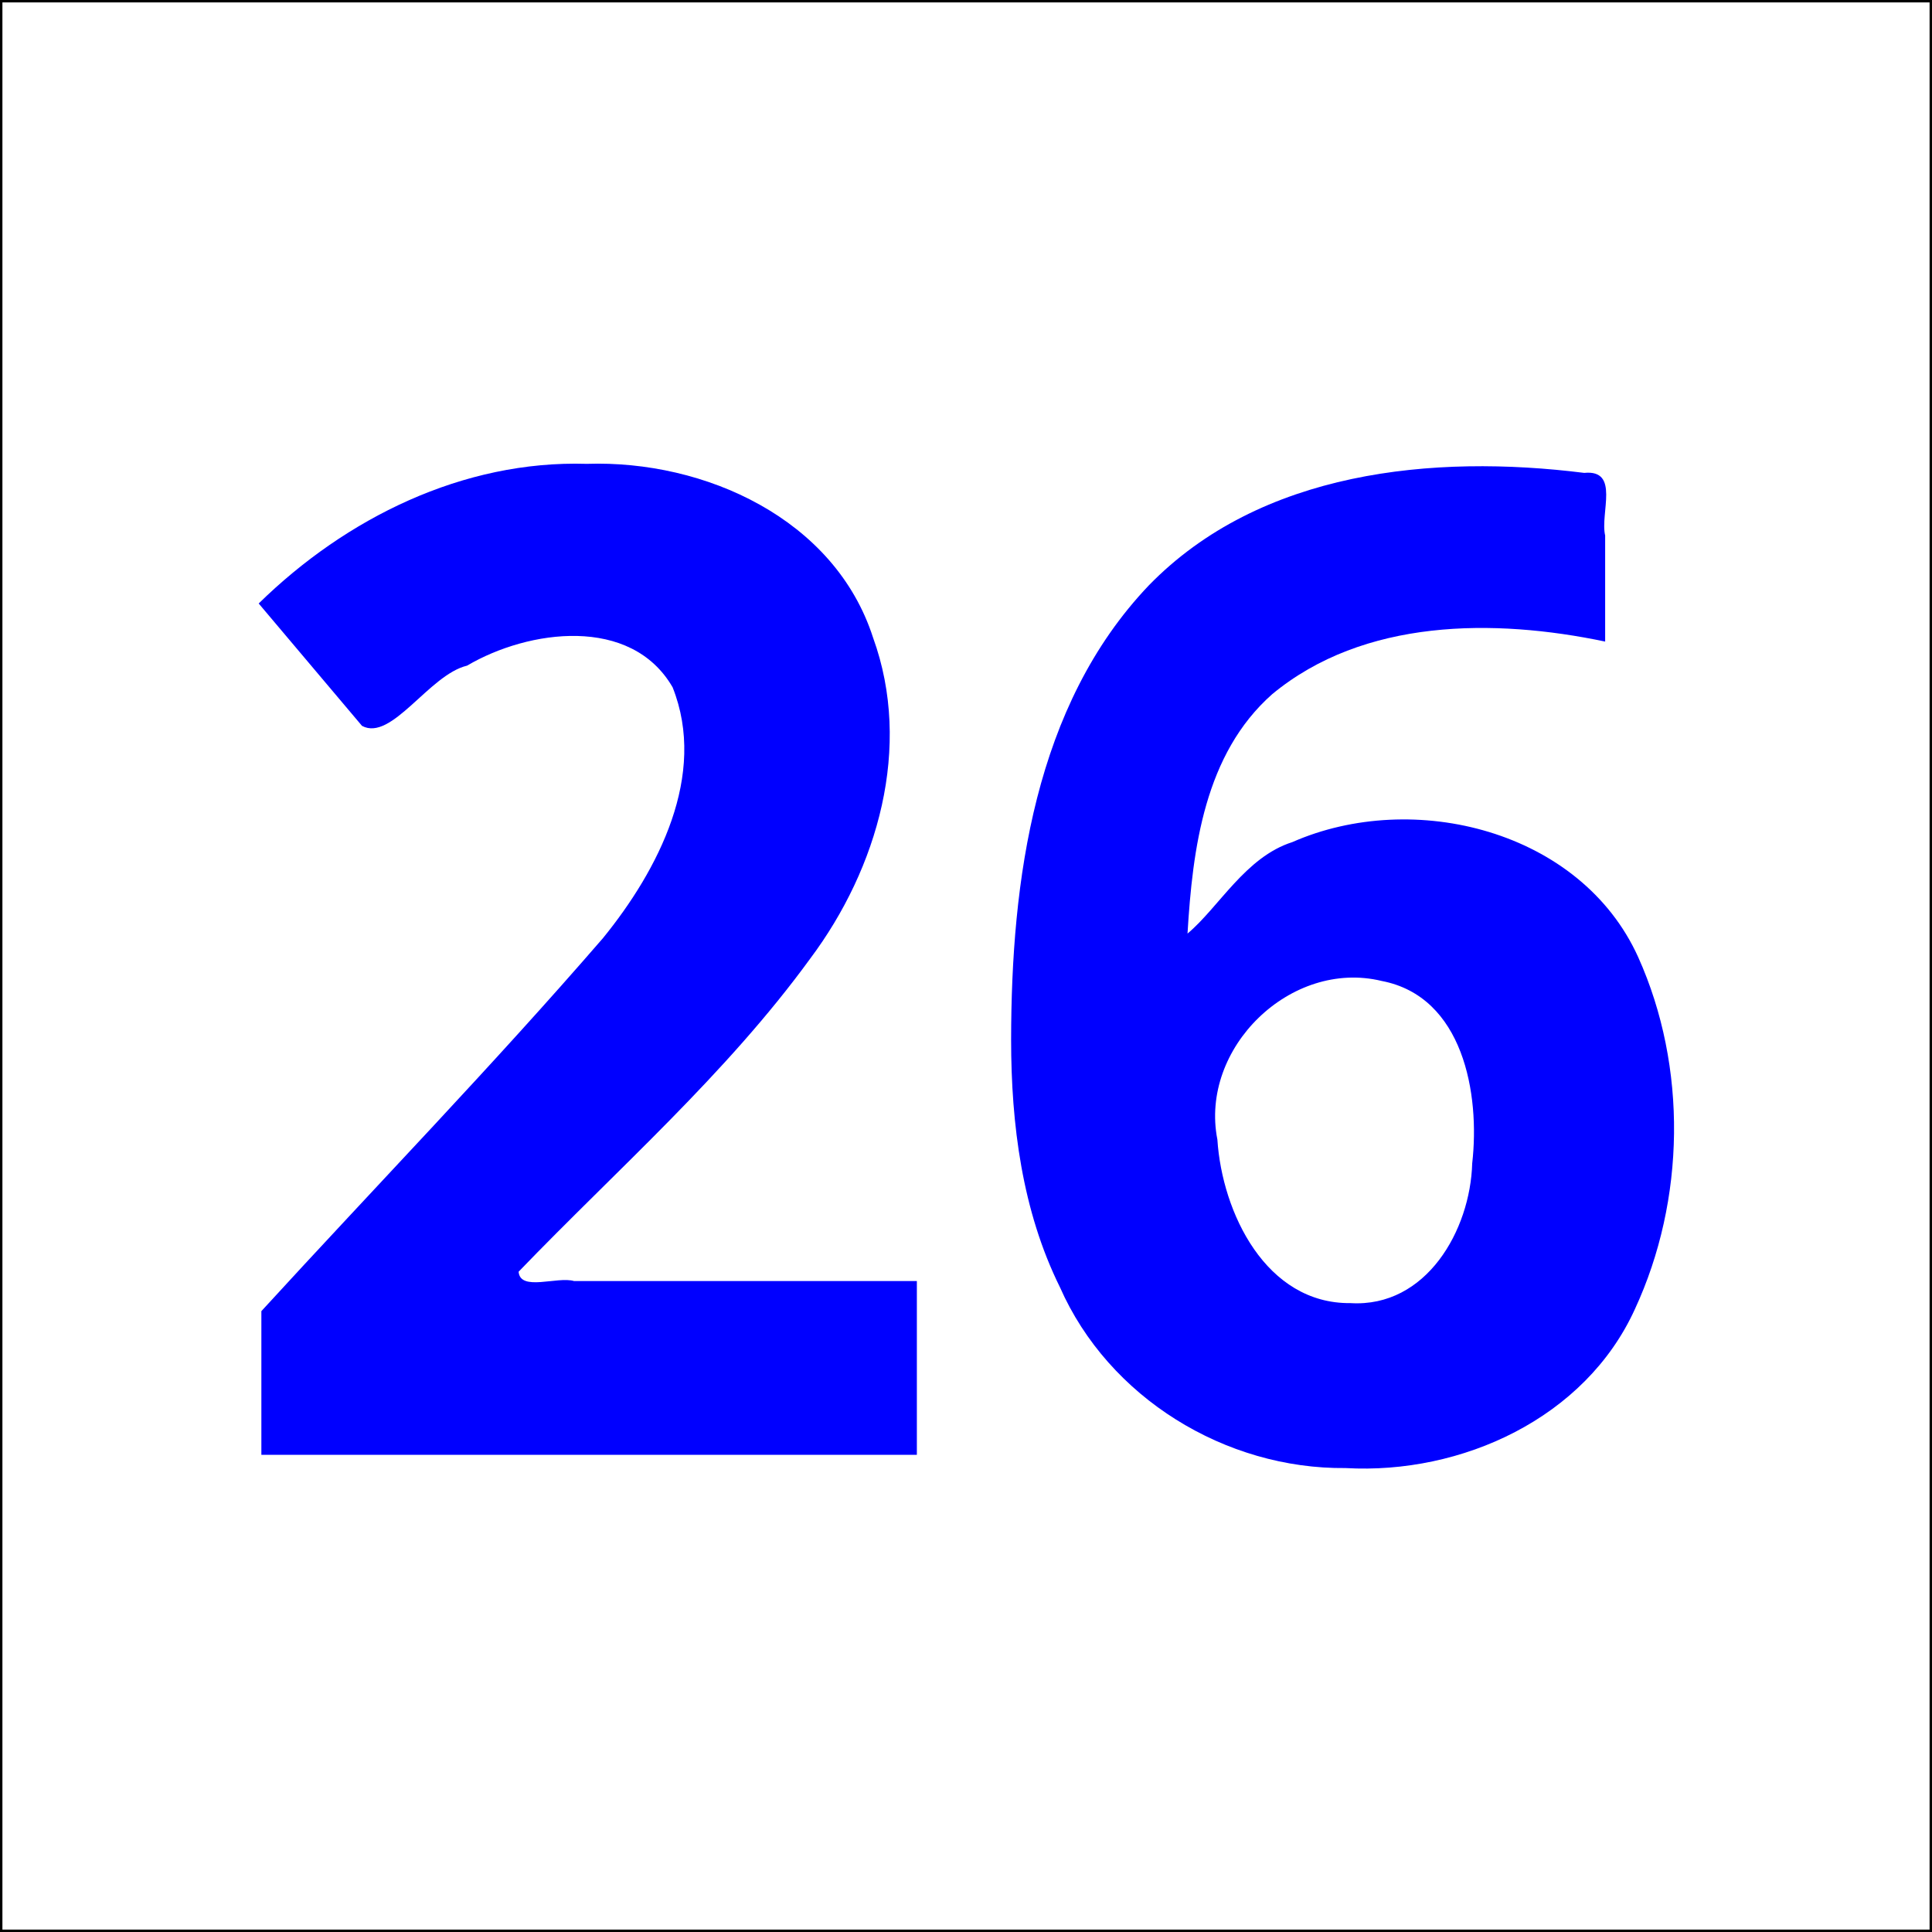
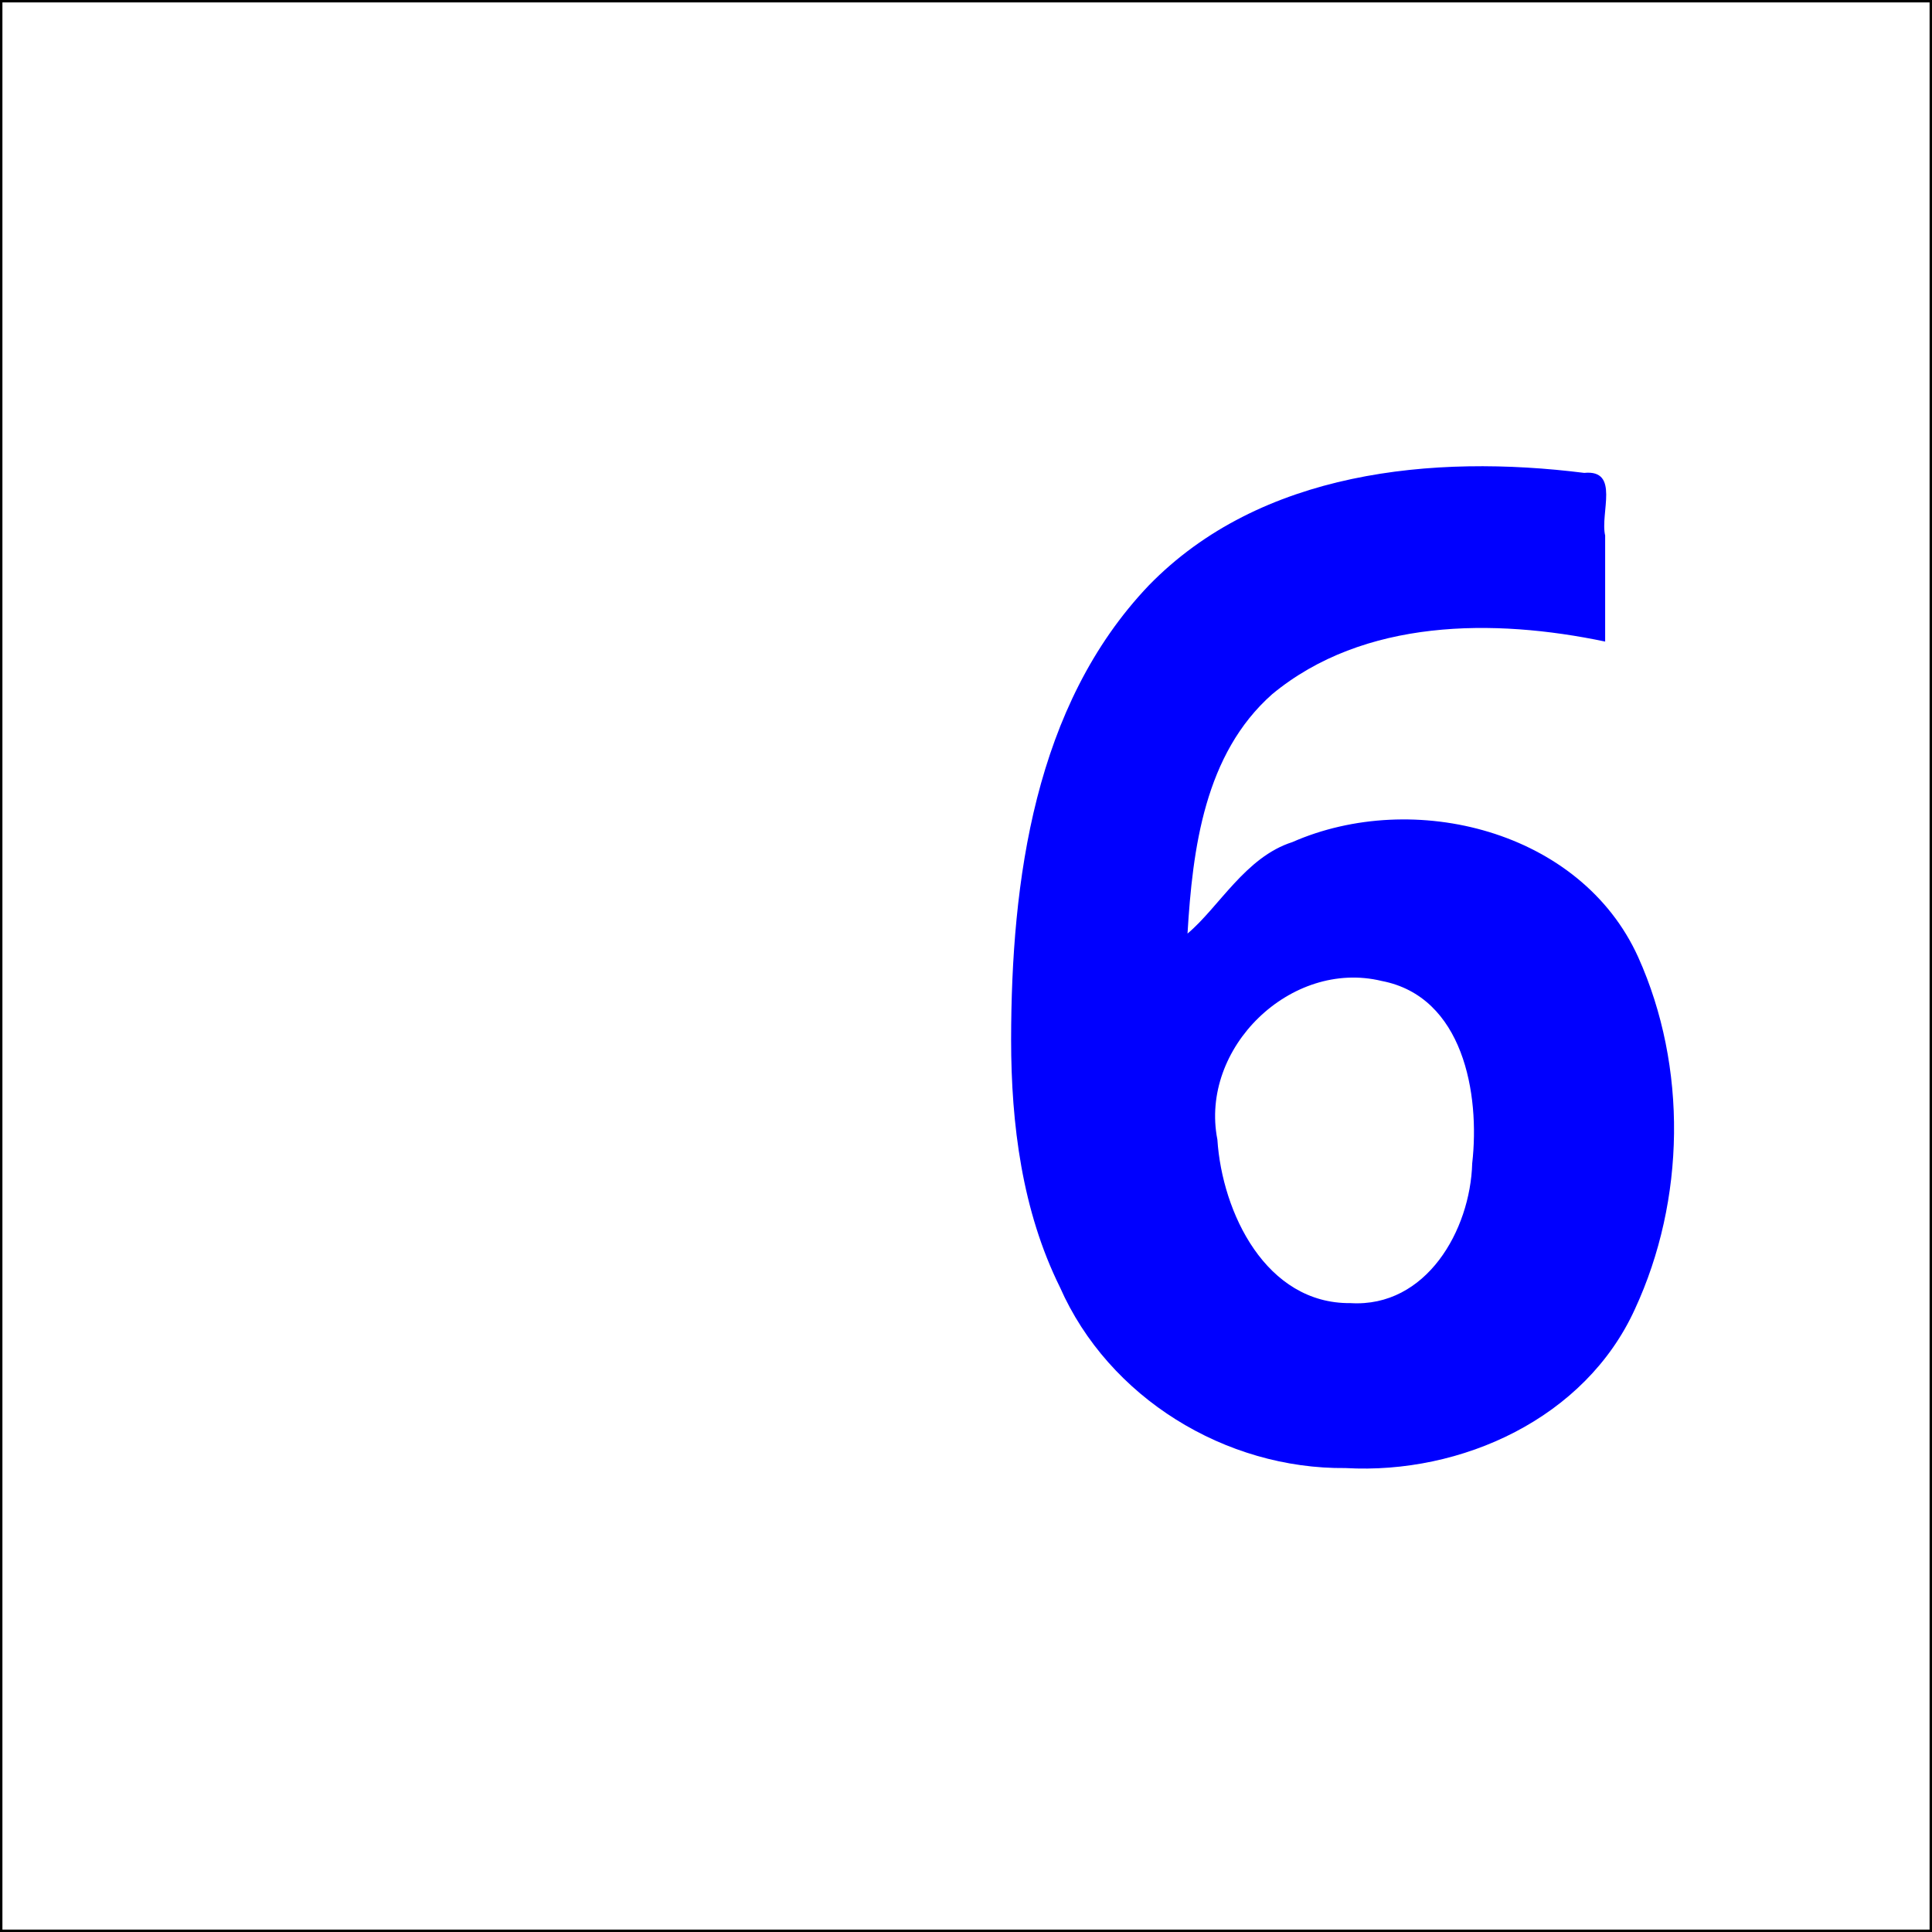
<svg xmlns="http://www.w3.org/2000/svg" xmlns:ns1="http://www.inkscape.org/namespaces/inkscape" xmlns:ns2="http://sodipodi.sourceforge.net/DTD/sodipodi-0.dtd" version="1.2" width="120" height="120" id="svg2" ns1:version="0.48.4 r9939" ns2:docname="blue_26_white.svg">
  <rect width="100%" height="100%" fill="#808080" stroke="none" />
  <ns2:namedview pagecolor="#ffffff" bordercolor="#666666" borderopacity="1" objecttolerance="10" gridtolerance="10" guidetolerance="10" ns1:pageopacity="0" ns1:pageshadow="2" ns1:window-width="1855" ns1:window-height="1056" id="namedview3046" showgrid="false" ns1:zoom="7.1916667" ns1:cx="14.739282" ns1:cy="60" ns1:window-x="65" ns1:window-y="24" ns1:window-maximized="1" ns1:current-layer="svg2" />
  <title id="title3142">26blue/white</title>
  <defs id="defs4" />
  <g transform="translate(-96.217,-914.224)" id="layer1" style="stroke:#000000;stroke-width:0.3;stroke-miterlimit:4;stroke-dasharray:none">
    <flowRoot transform="translate(0,932.362)" id="flowRoot2987" xml:space="preserve" style="font-size:72px;font-style:normal;font-variant:normal;font-weight:bold;font-stretch:normal;line-height:125%;letter-spacing:0px;word-spacing:0px;fill:#000000;fill-opacity:1;stroke:#000000;stroke-width:0.3;stroke-miterlimit:4;stroke-dasharray:none;font-family:Dingbats;-inkscape-font-specification:Sans Bold">
      <flowRegion id="flowRegion2989">
        <rect width="73.994" height="65.912" x="127.532" y="13.681" id="rect2991" style="font-size:72px;stroke:#000000;stroke-width:0.3;stroke-miterlimit:4;stroke-dasharray:none" />
      </flowRegion>
      <flowPara id="flowPara2993" />
    </flowRoot>
    <rect width="120" height="120" x="96.217" y="914.224" id="rect2985" style="fill:#ffffff;fill-opacity:1;stroke:#000000;stroke-width:0.3;stroke-miterlimit:4;stroke-dasharray:none" />
  </g>
  <g id="text3007" style="font-size:85px;font-style:normal;font-variant:normal;font-weight:bold;font-stretch:normal;text-align:start;line-height:125%;letter-spacing:0px;word-spacing:0px;writing-mode:lr-tb;text-anchor:start;fill:#0000ff;fill-opacity:1;stroke:none;font-family:Droid Sans;-inkscape-font-specification:Droid Sans Bold">
-     <path d="m 56.949,90.36 c -13.572,0 -27.144,0 -40.715,0 0,-2.974 0,-5.949 0,-8.923 7.071,-7.725 14.368,-15.249 21.219,-23.17 3.431,-4.217 6.496,-10.121 4.324,-15.579 -2.584,-4.464 -8.954,-3.587 -12.766,-1.344 -2.362,0.562 -4.687,4.735 -6.526,3.741 -2.139,-2.534 -4.278,-5.067 -6.417,-7.601 5.409,-5.3 12.684,-8.908 20.378,-8.674 7.313,-0.244 15.407,3.409 17.784,10.803 2.458,6.78 0.289,14.323 -3.904,19.925 -5.232,7.19 -11.97,13.07 -18.114,19.45 0.096,1.247 2.414,0.272 3.448,0.581 7.096,0 14.192,0 21.288,0 0,3.597 0,7.194 0,10.791 z" id="path3144" />
    <path d="m 62.802,64.586 c 0.011,-9.877 1.442,-20.758 8.546,-28.219 6.934,-7.133 17.664,-8.173 27.051,-6.995 2.234,-0.221 0.973,2.505 1.3,3.889 0,2.196 0,4.392 0,6.588 -6.892,-1.445 -14.991,-1.439 -20.679,3.266 -4.203,3.715 -4.946,9.597 -5.261,14.871 1.948,-1.632 3.601,-4.756 6.506,-5.68 7.534,-3.311 17.923,-0.738 21.487,7.145 3.068,6.822 2.934,15.087 -0.205,21.861 C 98.461,88.094 90.776,91.592 83.576,91.184 76.121,91.259 68.862,86.821 65.835,79.952 63.484,75.203 62.804,69.829 62.802,64.586 z m 21.084,16.353 c 4.703,0.283 7.437,-4.526 7.555,-8.676 0.494,-4.32 -0.555,-10.363 -5.622,-11.334 -5.639,-1.366 -11.324,4.16 -10.205,9.852 0.294,4.541 3.019,10.214 8.272,10.158 z" id="path3146" />
  </g>
</svg>